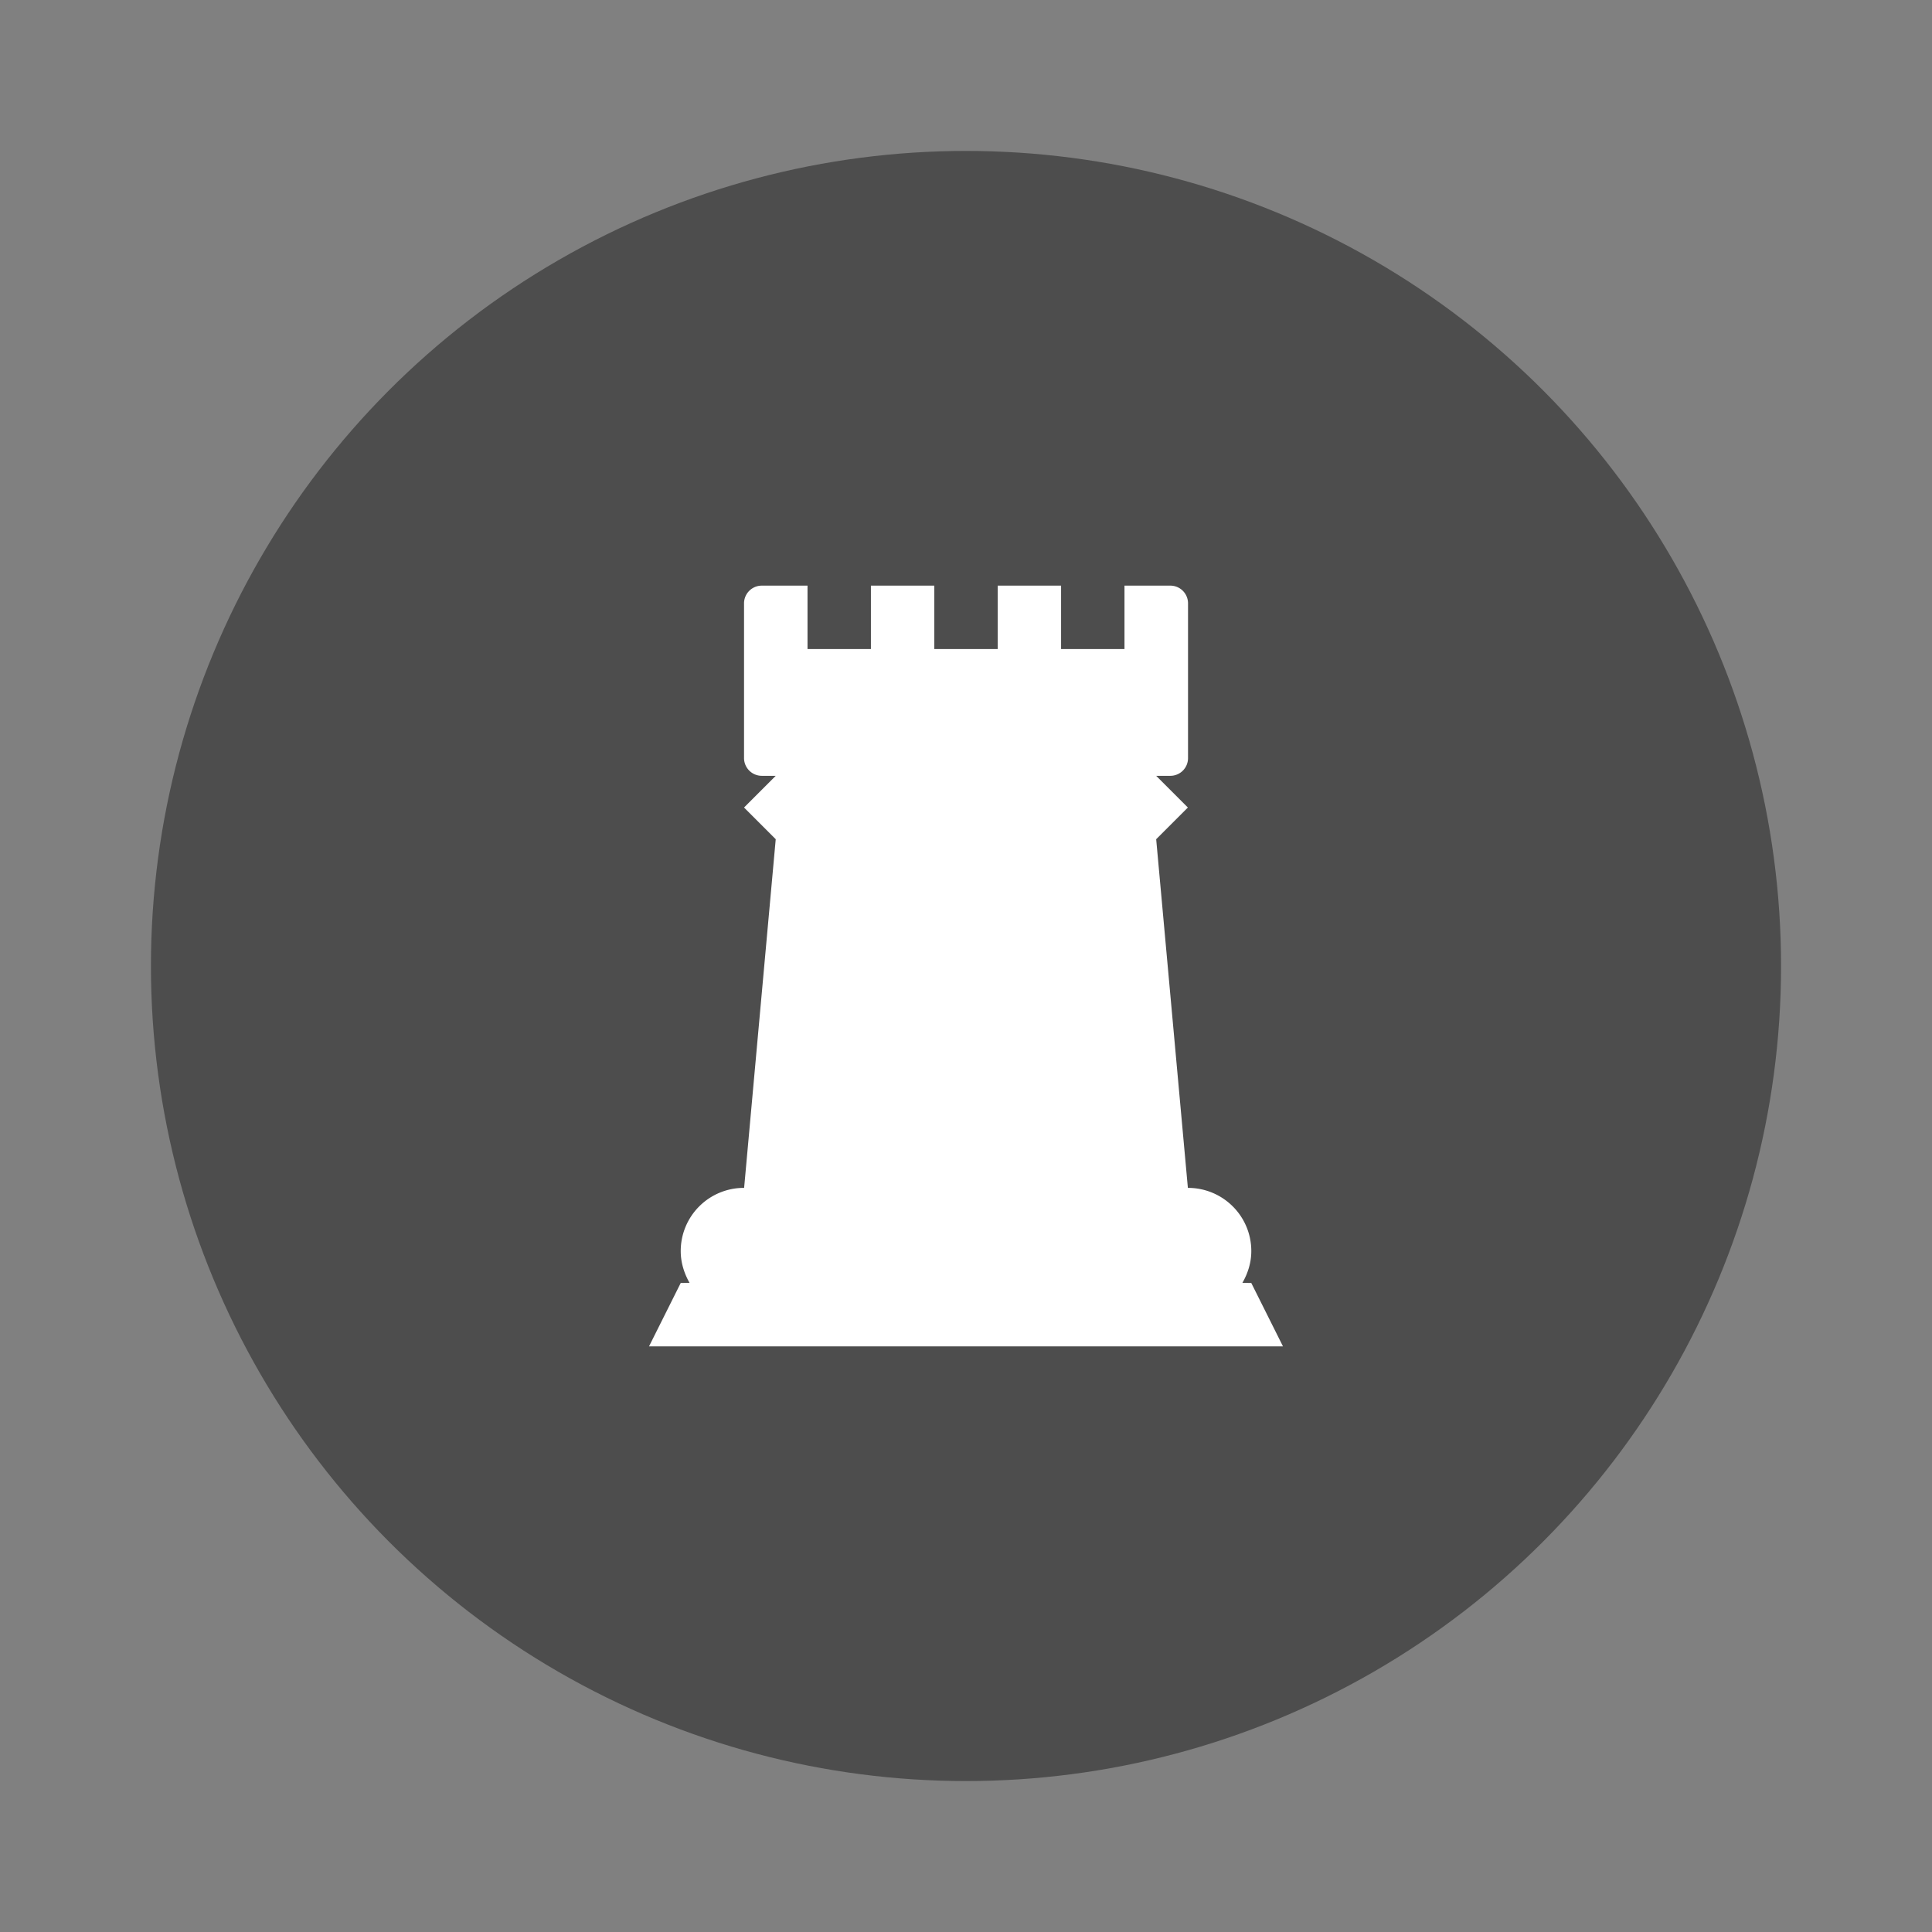
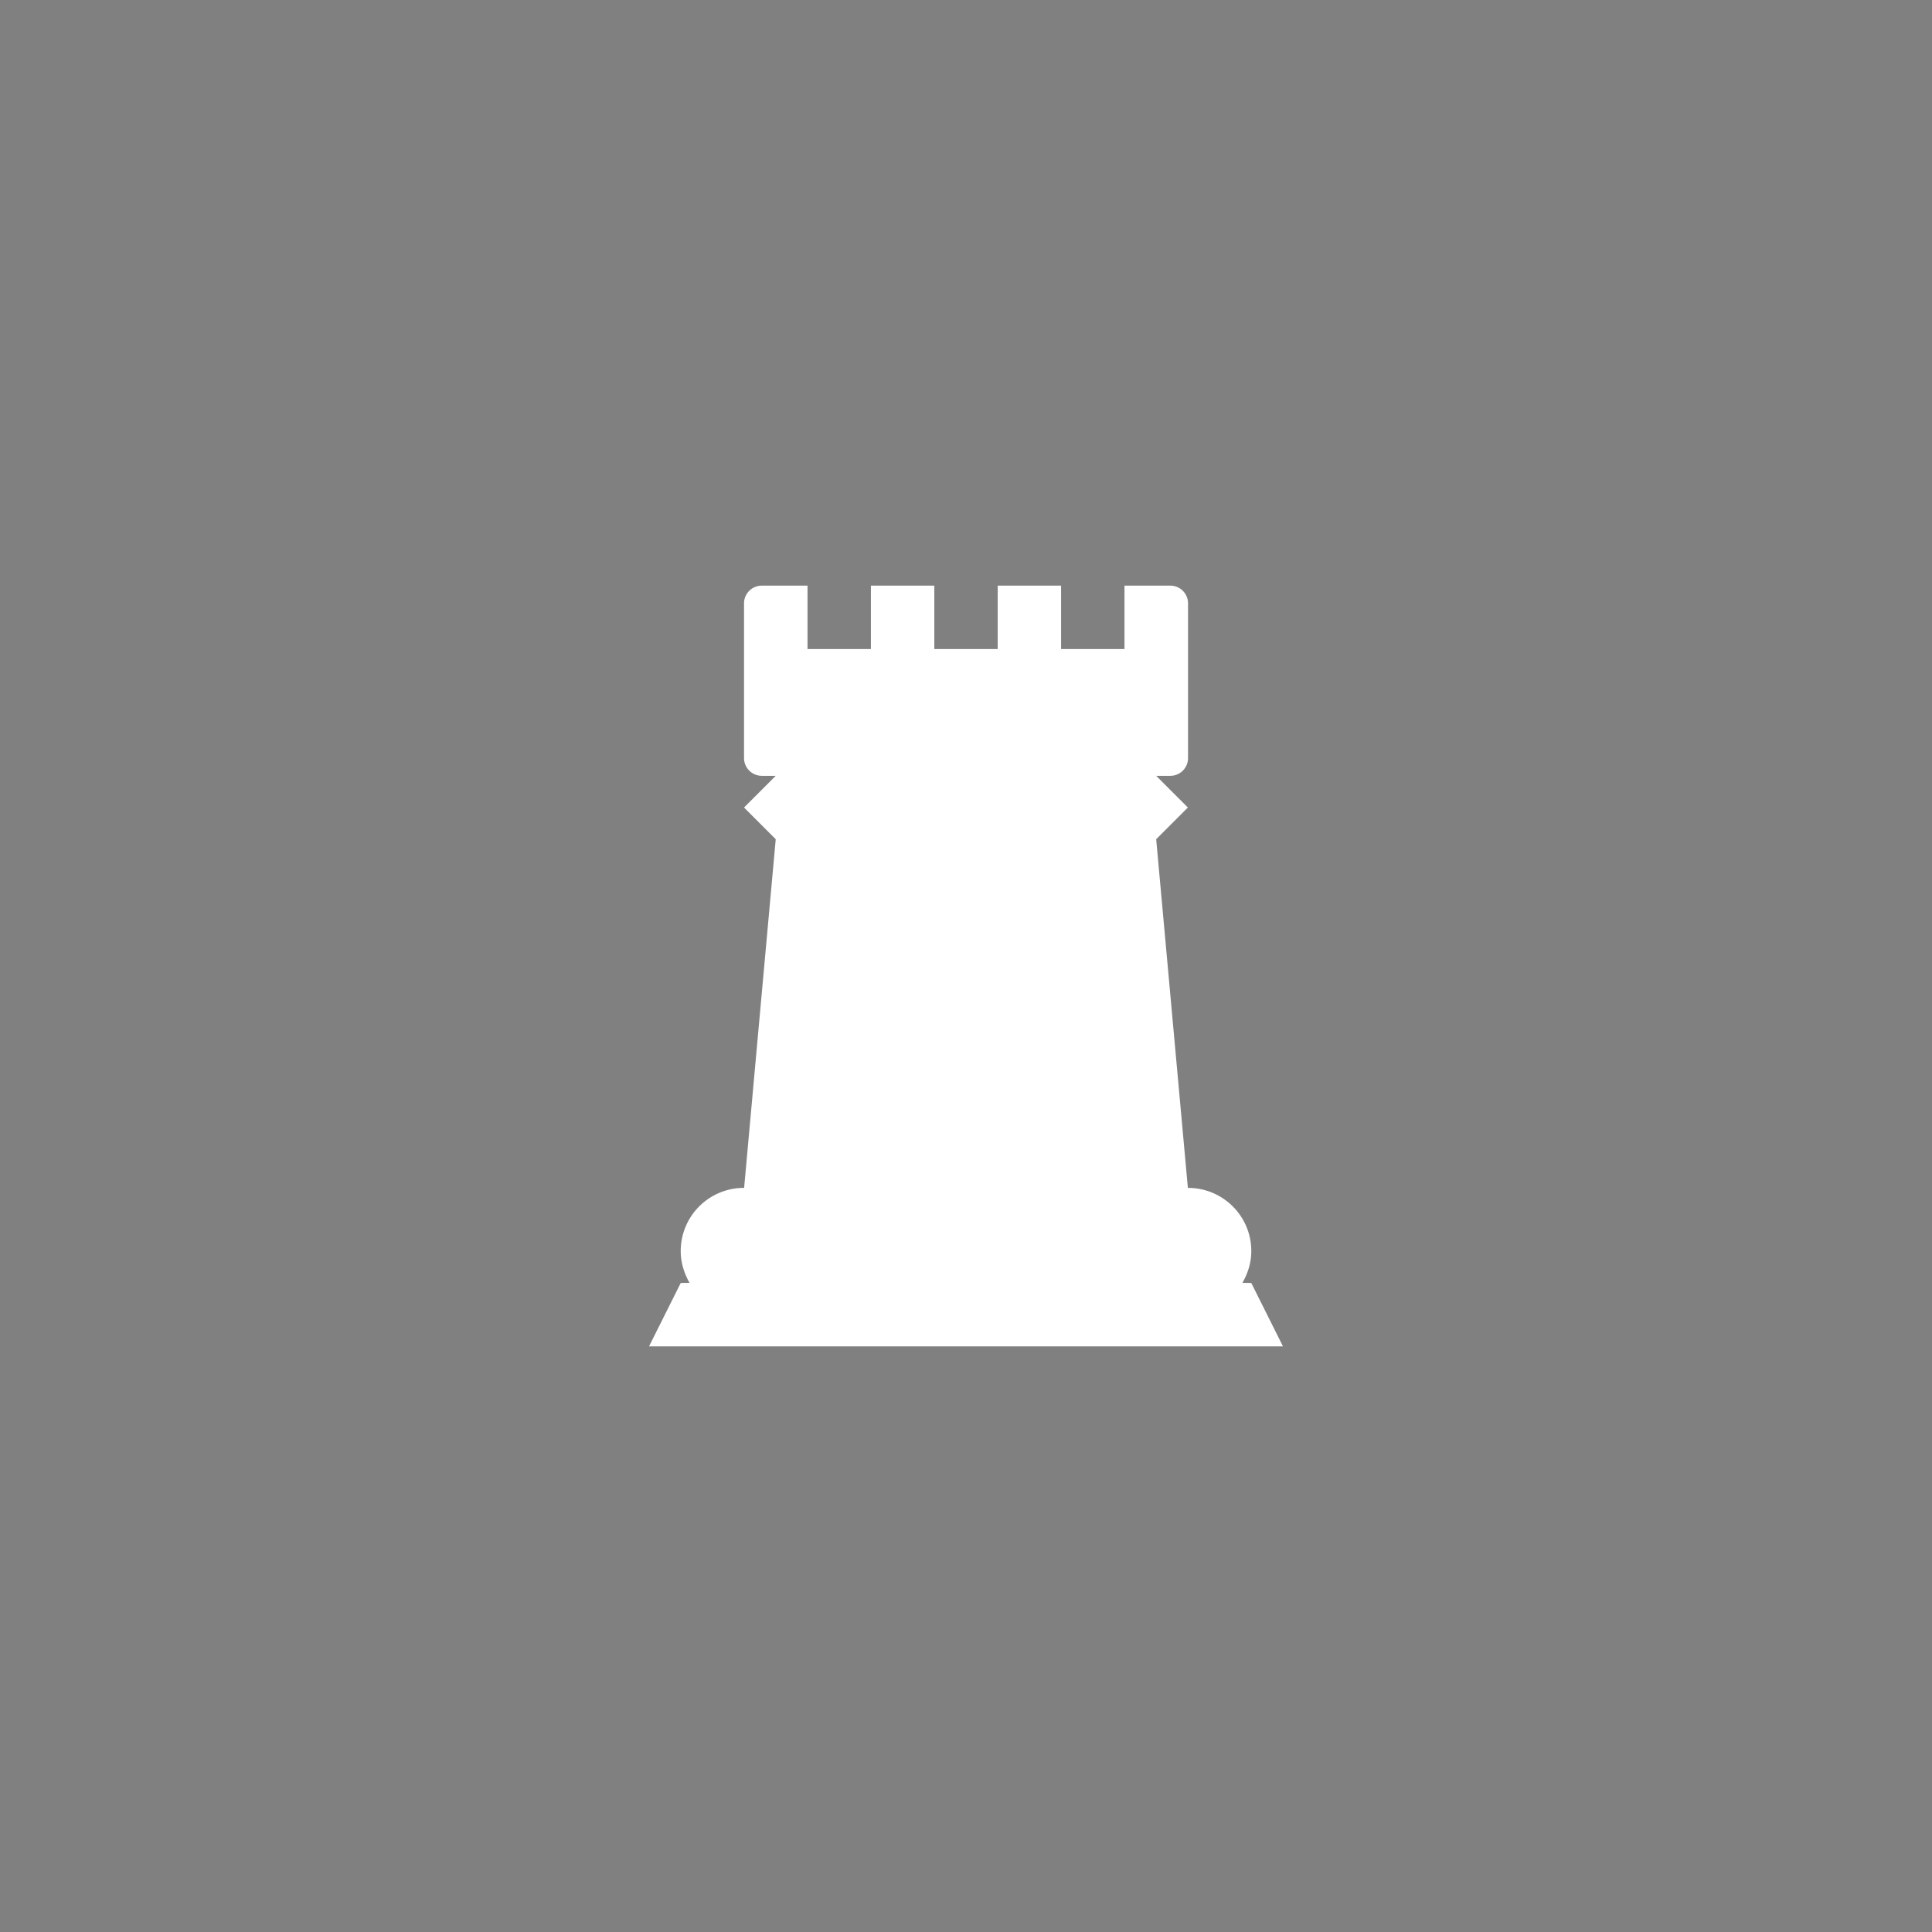
<svg xmlns="http://www.w3.org/2000/svg" width="64" height="64">
  <rect width="100%" height="100%" fill="#808080" stroke="none" />
  <g transform="translate(3 -3)">
-     <circle cx="29" cy="35" r="27" fill="#4d4d4d" style="paint-order:stroke markers fill" />
    <path fill="#fff" d="M22.241 22.4a.588.588 0 0 0-.594.59v5.119a.59.59 0 0 0 .594.591h.456l-1.05 1.05 1.05 1.05-1.047 11.55a2.092 2.092 0 0 0-2.1 2.096c0 .381.115.738.292 1.05l-.292.004-1.05 2.1h21l-1.05-2.1-.294-.004c.18-.312.295-.669.295-1.05 0-1.164-.941-2.096-2.101-2.096L35.3 30.8l1.05-1.05-1.05-1.05h.46a.586.586 0 0 0 .595-.591V22.99a.586.586 0 0 0-.594-.59H34.25v2.1h-2.1v-2.1h-2.1v2.1h-2.1v-2.1h-2.1v2.1h-2.1v-2.1" />
  </g>
</svg>